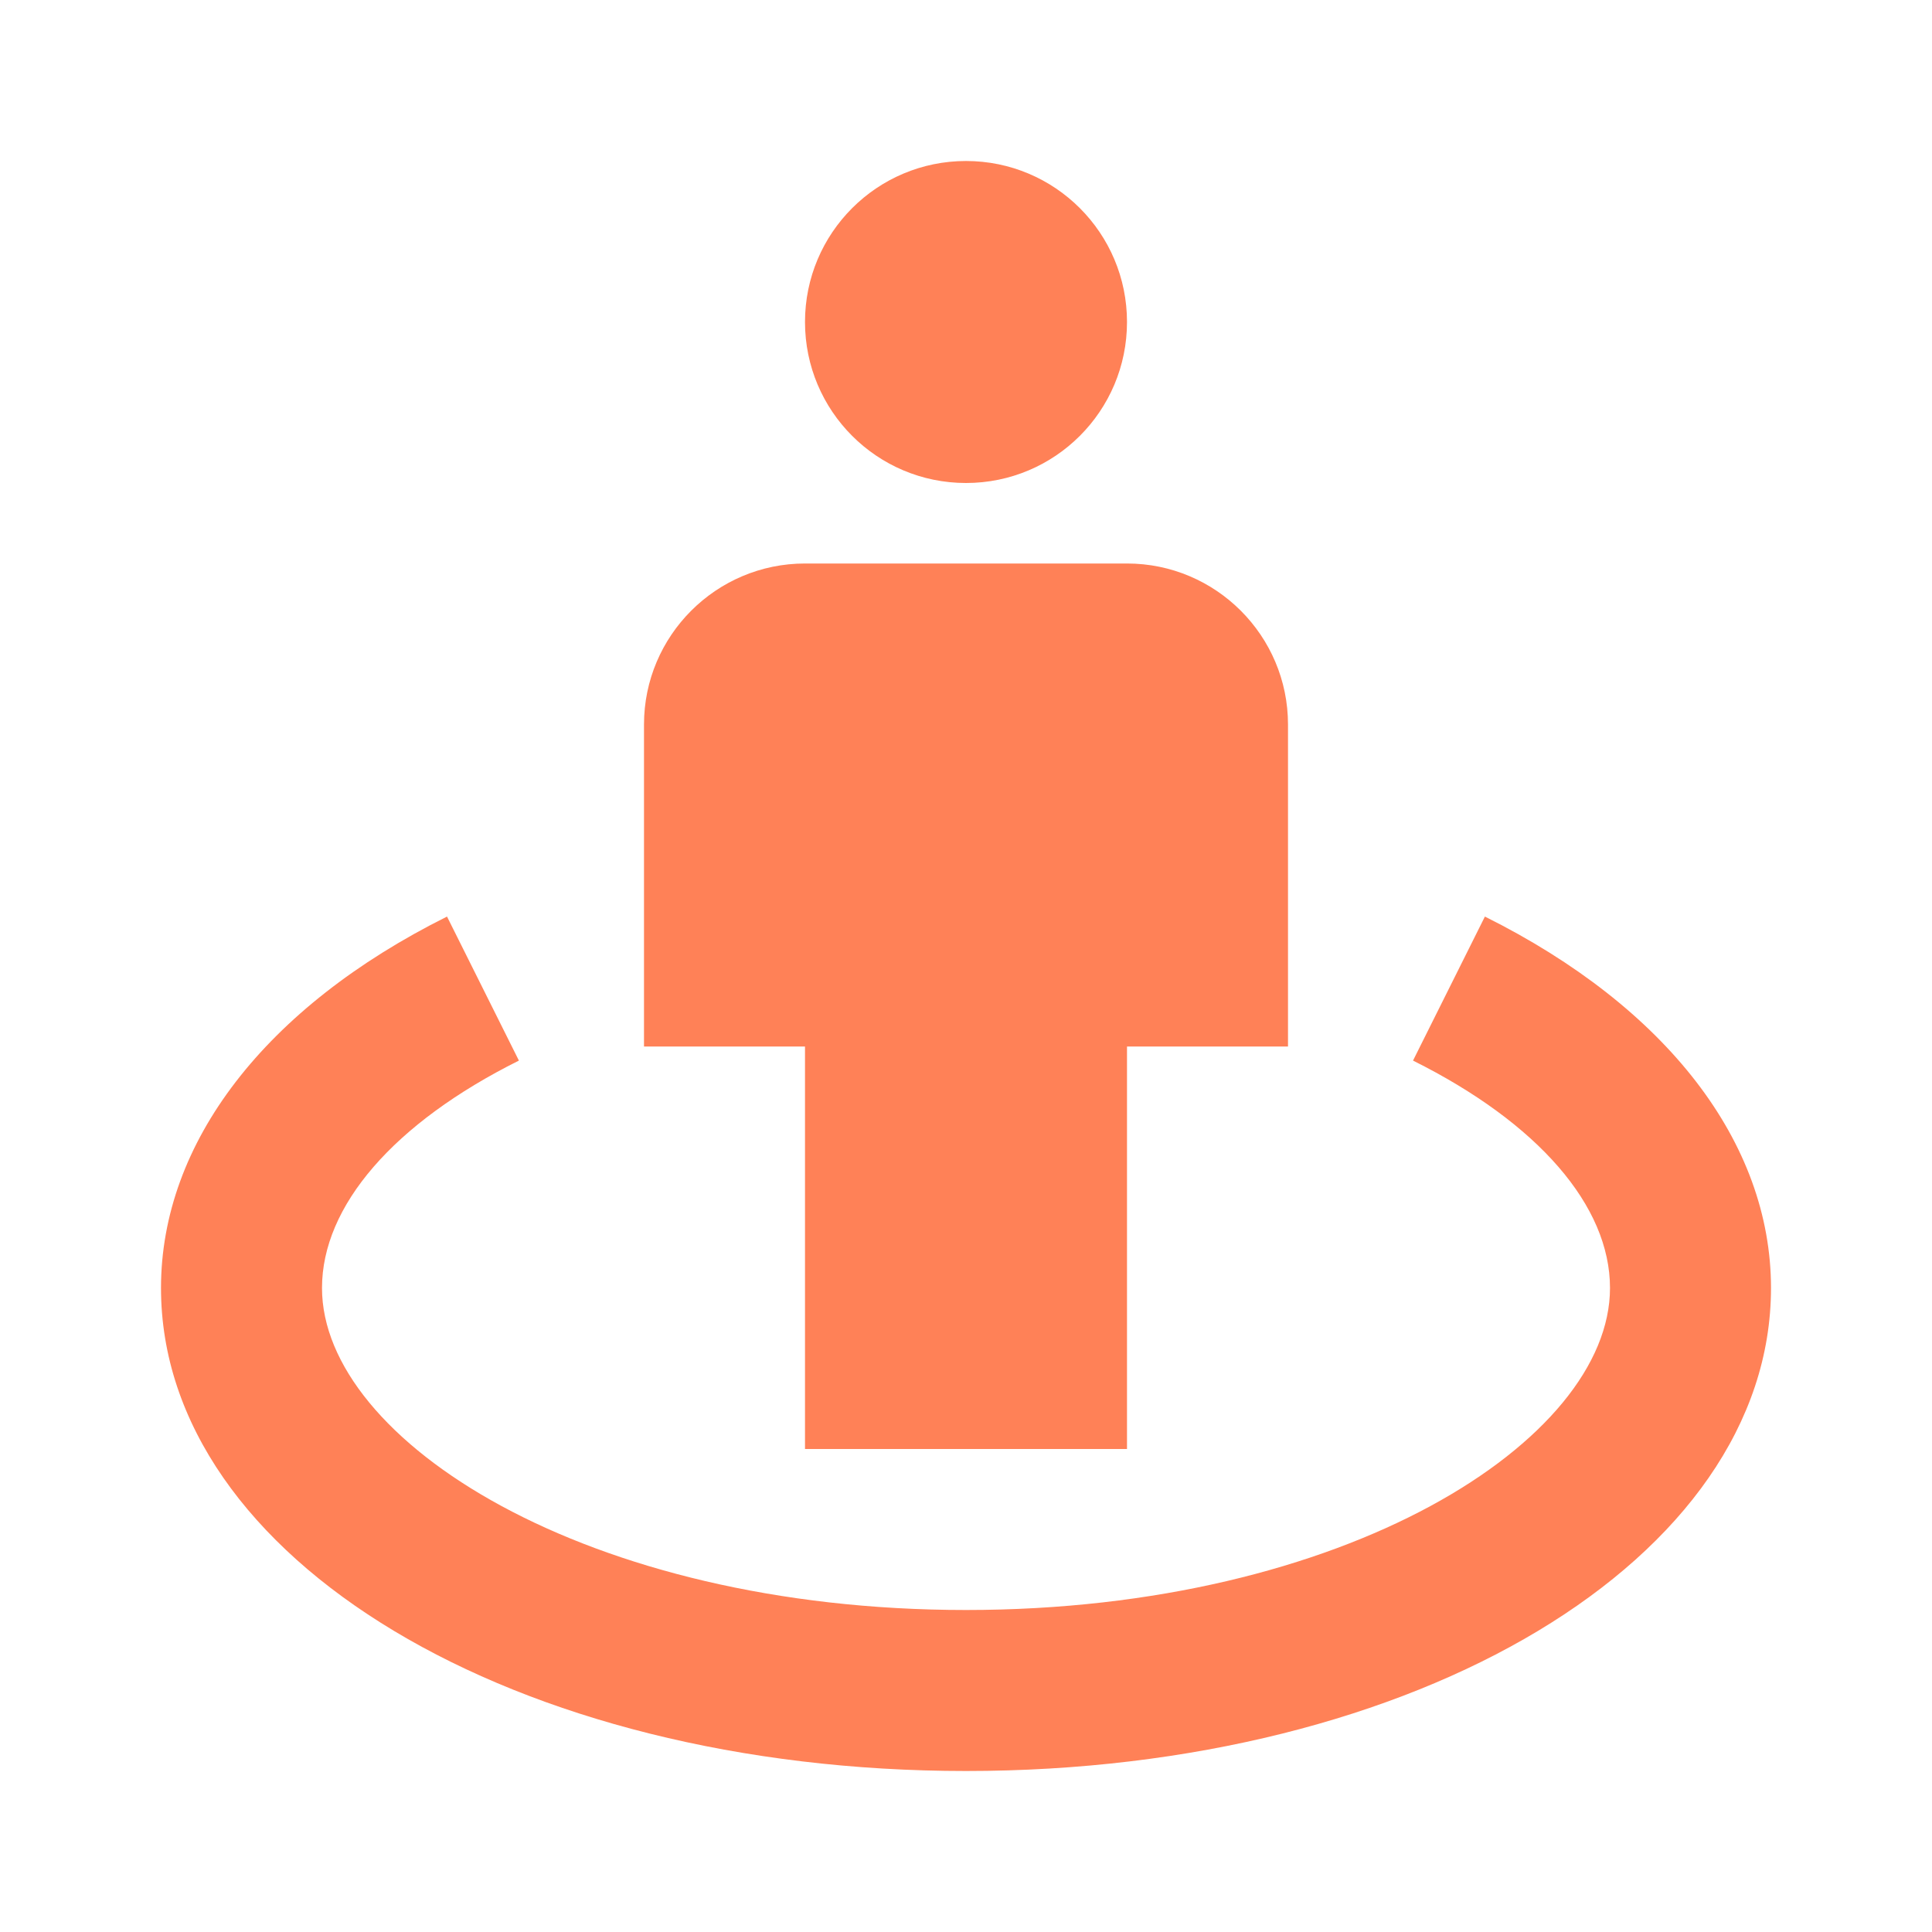
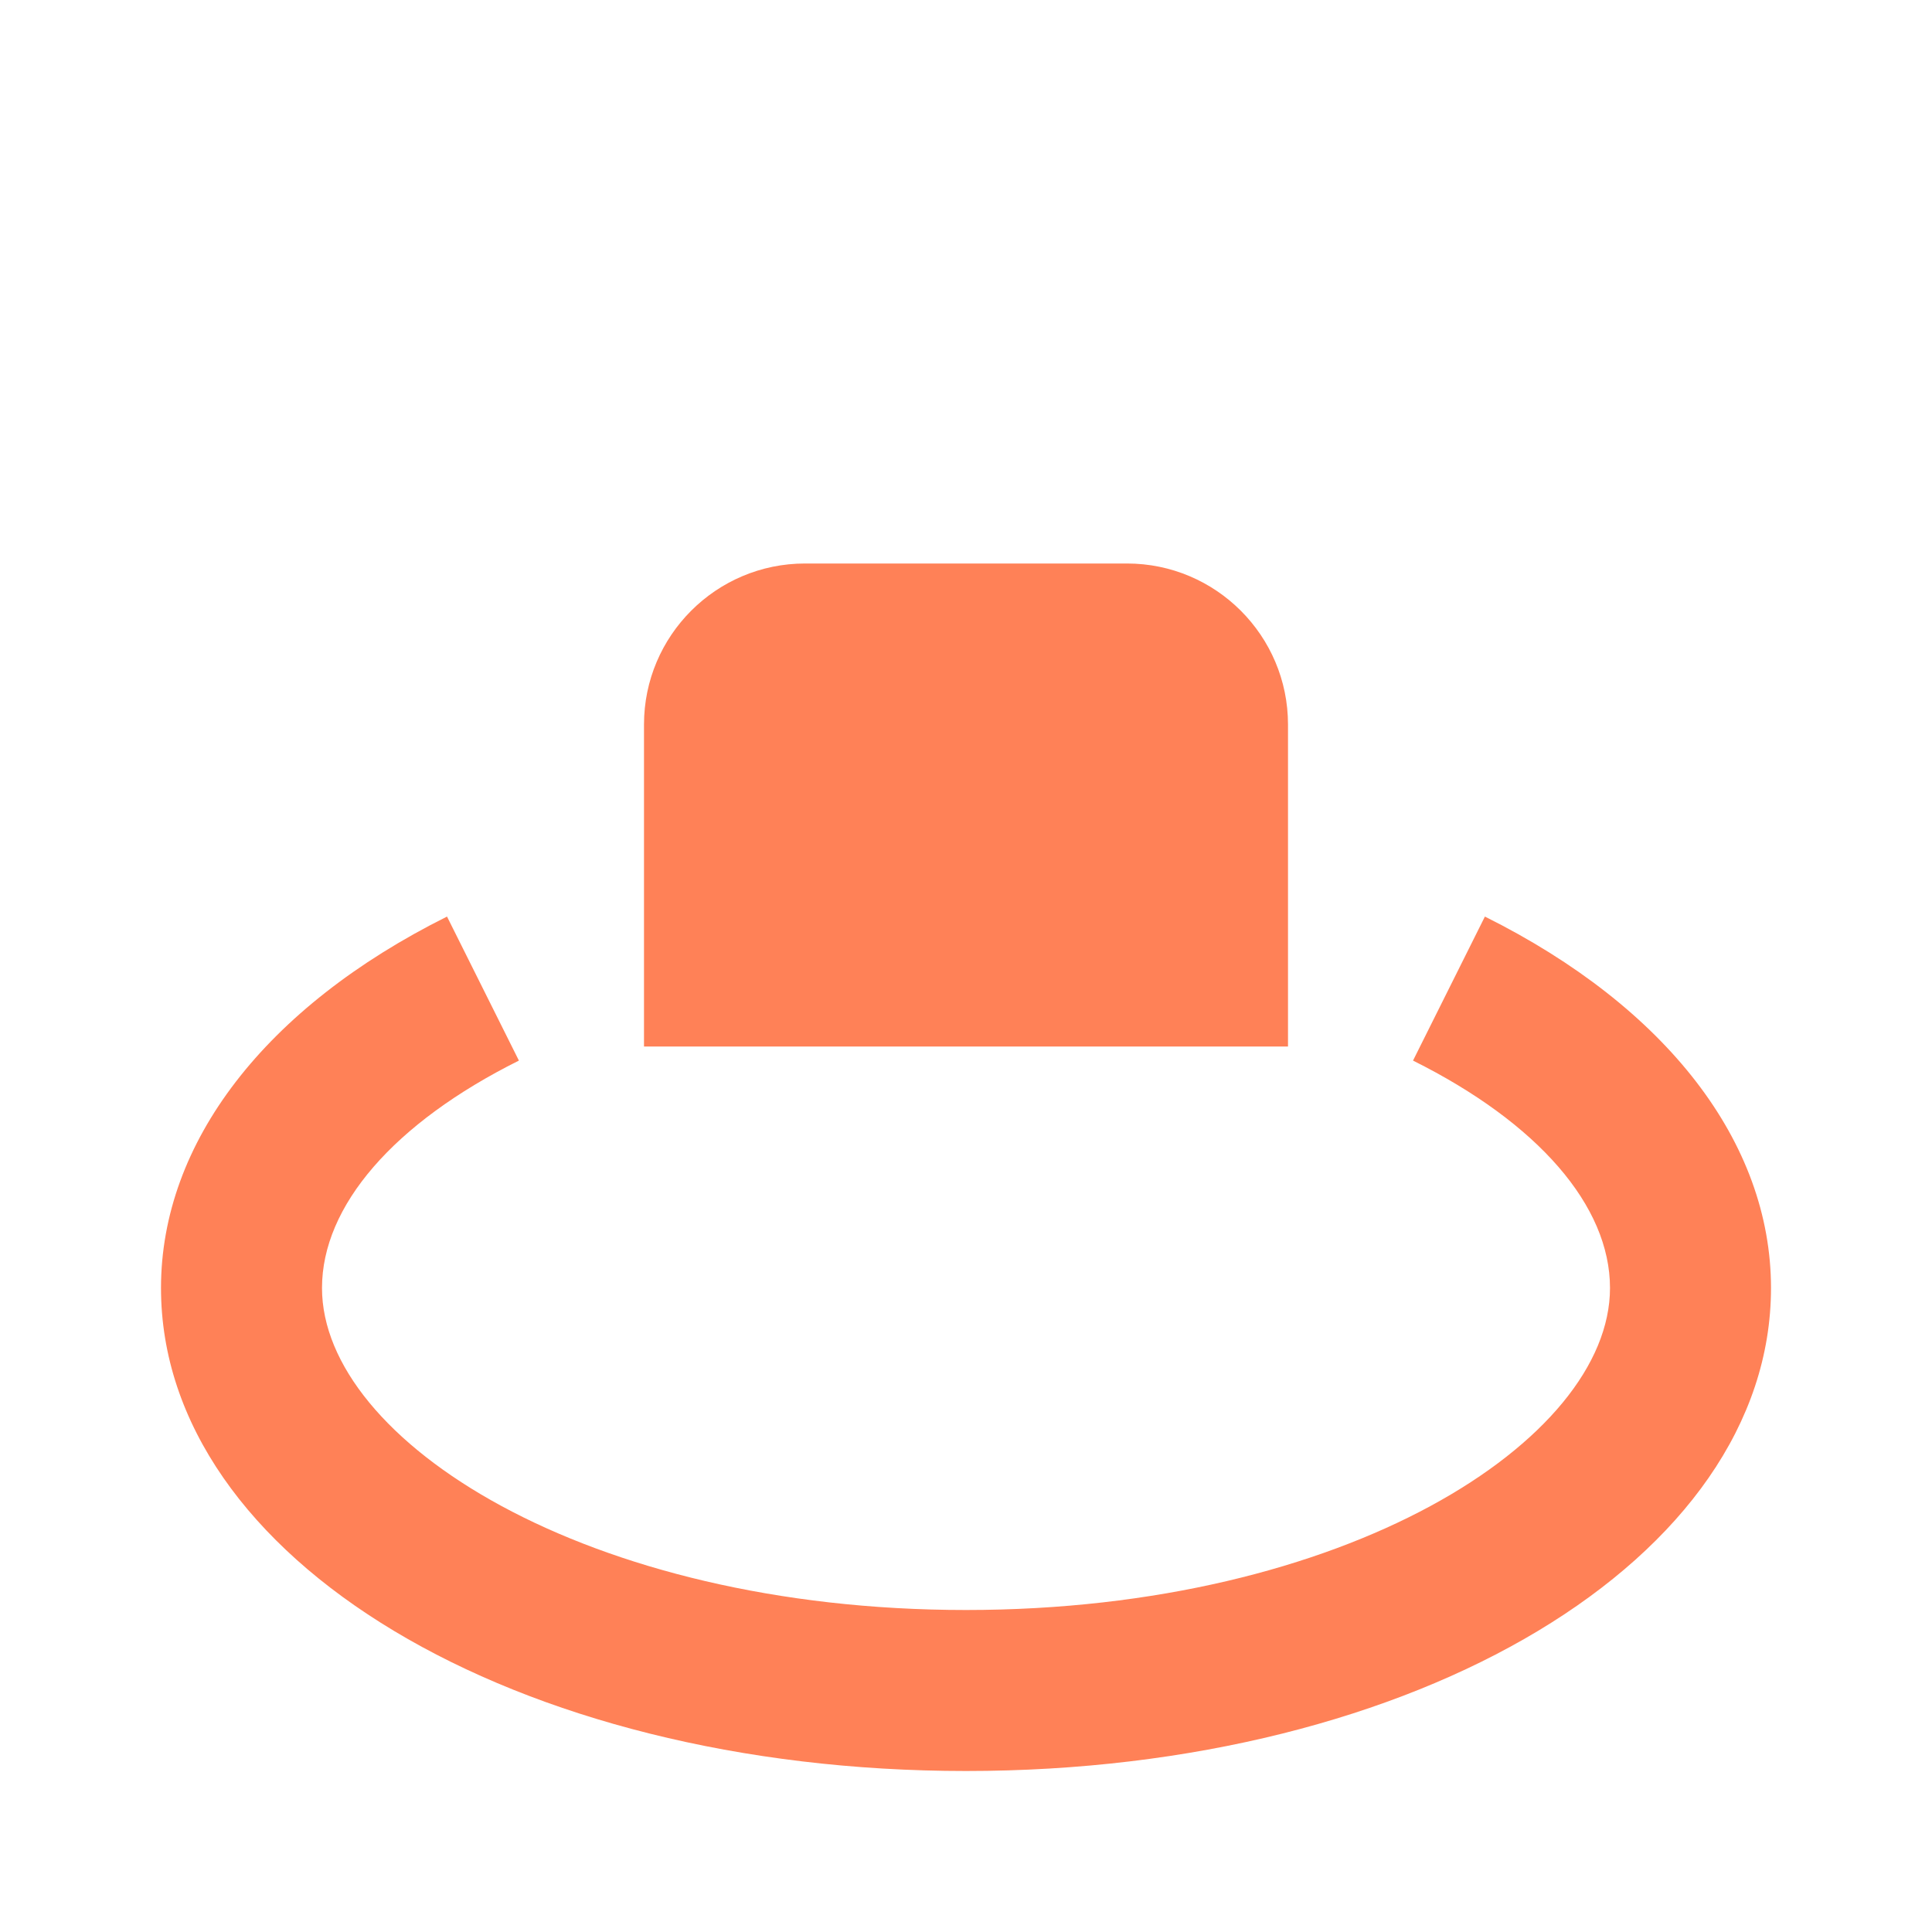
<svg xmlns="http://www.w3.org/2000/svg" width="24" height="24" viewBox="0 0 24 24" fill="none">
-   <path d="M12 6C13.105 6 14 5.105 14 4C14 2.895 13.105 2 12 2C10.895 2 10 2.895 10 4C10 5.105 10.895 6 12 6Z" fill="#FF8157" />
-   <path d="M14 18V13H16V9C16 7.897 15.103 7 14 7H10C8.897 7 8 7.897 8 9V13H10V18H14Z" fill="#FF8157" />
+   <path d="M14 18V13H16V9C16 7.897 15.103 7 14 7H10C8.897 7 8 7.897 8 9V13H10H14Z" fill="#FF8157" />
  <path d="M18.446 11.386L17.553 13.175C19.108 13.95 20 14.98 20 16C20 17.892 16.715 20 12 20C7.285 20 4 17.892 4 16C4 14.98 4.892 13.95 6.446 13.175L5.553 11.386C3.295 12.512 2 14.193 2 16C2 19.364 6.393 22 12 22C17.607 22 22 19.364 22 16C22 14.193 20.705 12.512 18.446 11.386Z" fill="#FF8157" />
</svg>